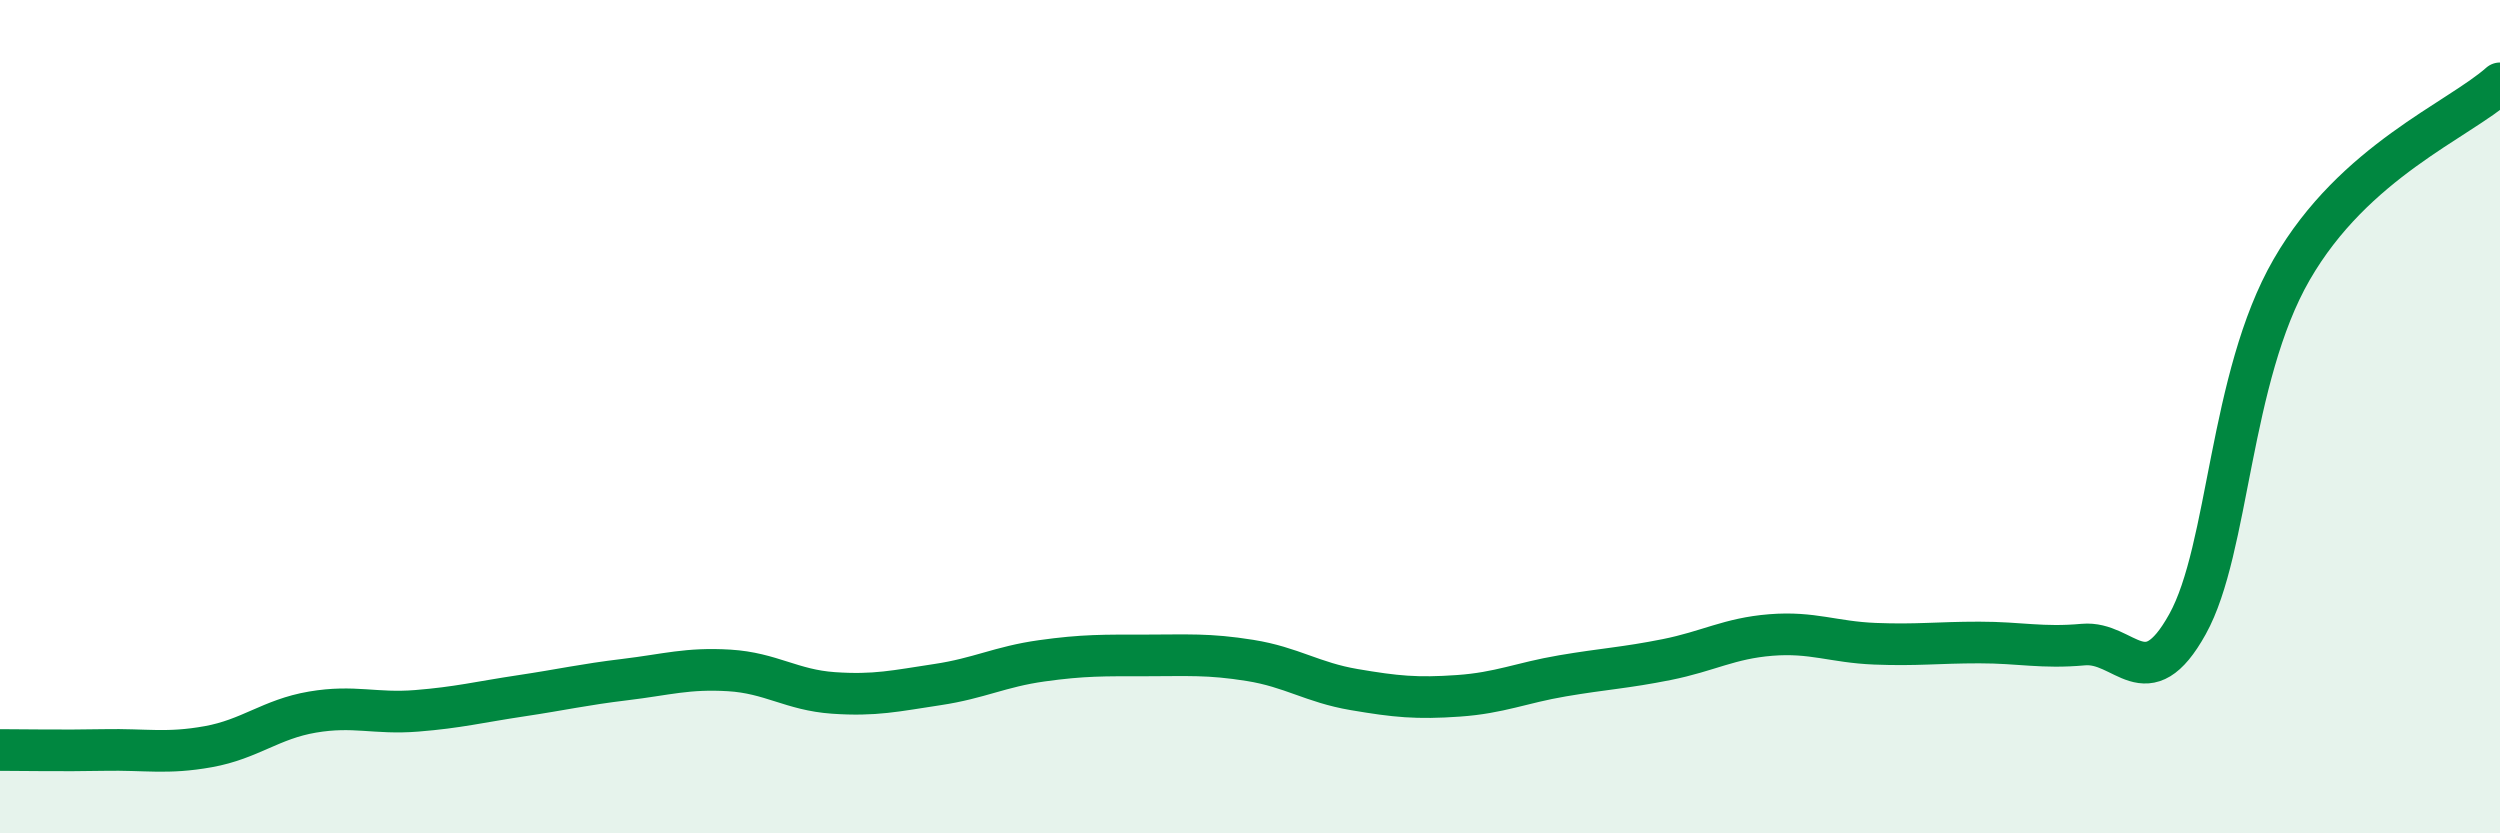
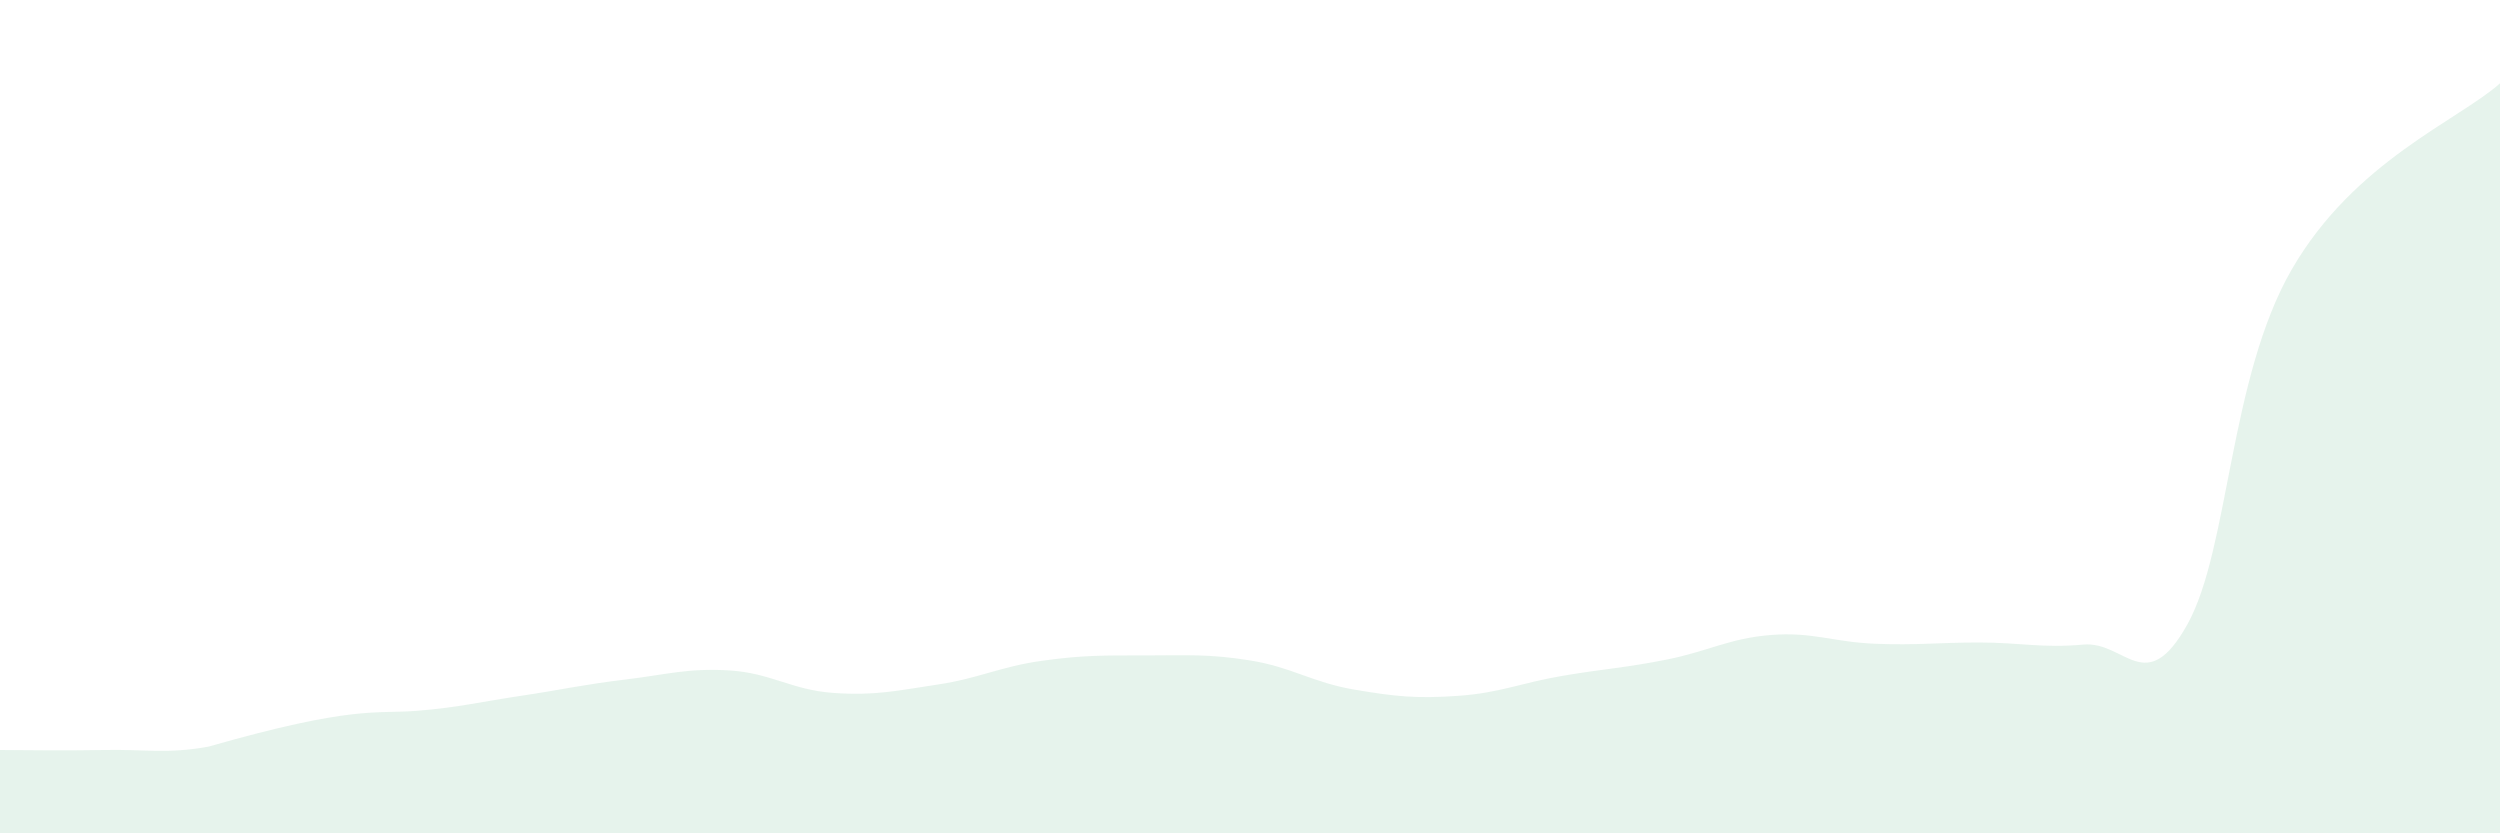
<svg xmlns="http://www.w3.org/2000/svg" width="60" height="20" viewBox="0 0 60 20">
-   <path d="M 0,18 C 0.5,18 1.5,18.02 2.5,18 C 3.5,17.98 4,18.1 5,17.92 C 6,17.74 6.5,17.26 7.5,17.09 C 8.5,16.92 9,17.14 10,17.06 C 11,16.98 11.5,16.85 12.5,16.7 C 13.5,16.55 14,16.43 15,16.31 C 16,16.19 16.5,16.03 17.5,16.09 C 18.5,16.15 19,16.56 20,16.63 C 21,16.7 21.5,16.58 22.5,16.43 C 23.5,16.28 24,16 25,15.86 C 26,15.72 26.5,15.73 27.5,15.73 C 28.5,15.73 29,15.69 30,15.85 C 31,16.01 31.5,16.38 32.5,16.55 C 33.5,16.72 34,16.77 35,16.7 C 36,16.63 36.5,16.39 37.5,16.22 C 38.5,16.05 39,16.03 40,15.83 C 41,15.63 41.5,15.32 42.5,15.24 C 43.5,15.16 44,15.41 45,15.45 C 46,15.49 46.5,15.42 47.5,15.42 C 48.5,15.42 49,15.56 50,15.47 C 51,15.38 51.5,16.78 52.5,14.98 C 53.5,13.18 53.5,9.07 55,6.47 C 56.5,3.87 59,2.89 60,2L60 20L0 20Z" fill="#008740" opacity="0.1" stroke-linecap="round" stroke-linejoin="round" />
-   <path d="M 0,18 C 0.5,18 1.5,18.02 2.5,18 C 3.5,17.98 4,18.1 5,17.92 C 6,17.74 6.5,17.26 7.5,17.09 C 8.5,16.92 9,17.14 10,17.06 C 11,16.98 11.5,16.85 12.5,16.7 C 13.5,16.55 14,16.43 15,16.31 C 16,16.19 16.5,16.03 17.5,16.09 C 18.5,16.15 19,16.56 20,16.63 C 21,16.7 21.5,16.58 22.5,16.43 C 23.5,16.28 24,16 25,15.86 C 26,15.72 26.5,15.73 27.5,15.73 C 28.5,15.73 29,15.69 30,15.85 C 31,16.01 31.5,16.38 32.5,16.55 C 33.5,16.72 34,16.77 35,16.7 C 36,16.63 36.5,16.39 37.5,16.22 C 38.5,16.05 39,16.03 40,15.83 C 41,15.63 41.5,15.32 42.5,15.24 C 43.5,15.16 44,15.41 45,15.45 C 46,15.49 46.5,15.42 47.5,15.42 C 48.5,15.42 49,15.56 50,15.47 C 51,15.38 51.5,16.78 52.5,14.98 C 53.5,13.18 53.5,9.07 55,6.47 C 56.5,3.87 59,2.89 60,2" stroke="#008740" stroke-width="1" fill="none" stroke-linecap="round" stroke-linejoin="round" />
+   <path d="M 0,18 C 0.5,18 1.5,18.02 2.5,18 C 3.5,17.98 4,18.1 5,17.92 C 8.5,16.92 9,17.14 10,17.06 C 11,16.98 11.5,16.85 12.5,16.7 C 13.5,16.55 14,16.43 15,16.31 C 16,16.19 16.5,16.03 17.5,16.09 C 18.5,16.15 19,16.56 20,16.63 C 21,16.7 21.5,16.58 22.5,16.43 C 23.5,16.28 24,16 25,15.86 C 26,15.72 26.5,15.73 27.5,15.73 C 28.5,15.73 29,15.69 30,15.85 C 31,16.01 31.5,16.38 32.5,16.55 C 33.5,16.72 34,16.77 35,16.7 C 36,16.63 36.5,16.39 37.5,16.22 C 38.5,16.05 39,16.03 40,15.83 C 41,15.63 41.5,15.32 42.5,15.24 C 43.5,15.16 44,15.41 45,15.45 C 46,15.49 46.5,15.42 47.5,15.42 C 48.5,15.42 49,15.56 50,15.47 C 51,15.38 51.5,16.78 52.5,14.98 C 53.5,13.18 53.5,9.07 55,6.47 C 56.5,3.87 59,2.89 60,2L60 20L0 20Z" fill="#008740" opacity="0.1" stroke-linecap="round" stroke-linejoin="round" />
</svg>